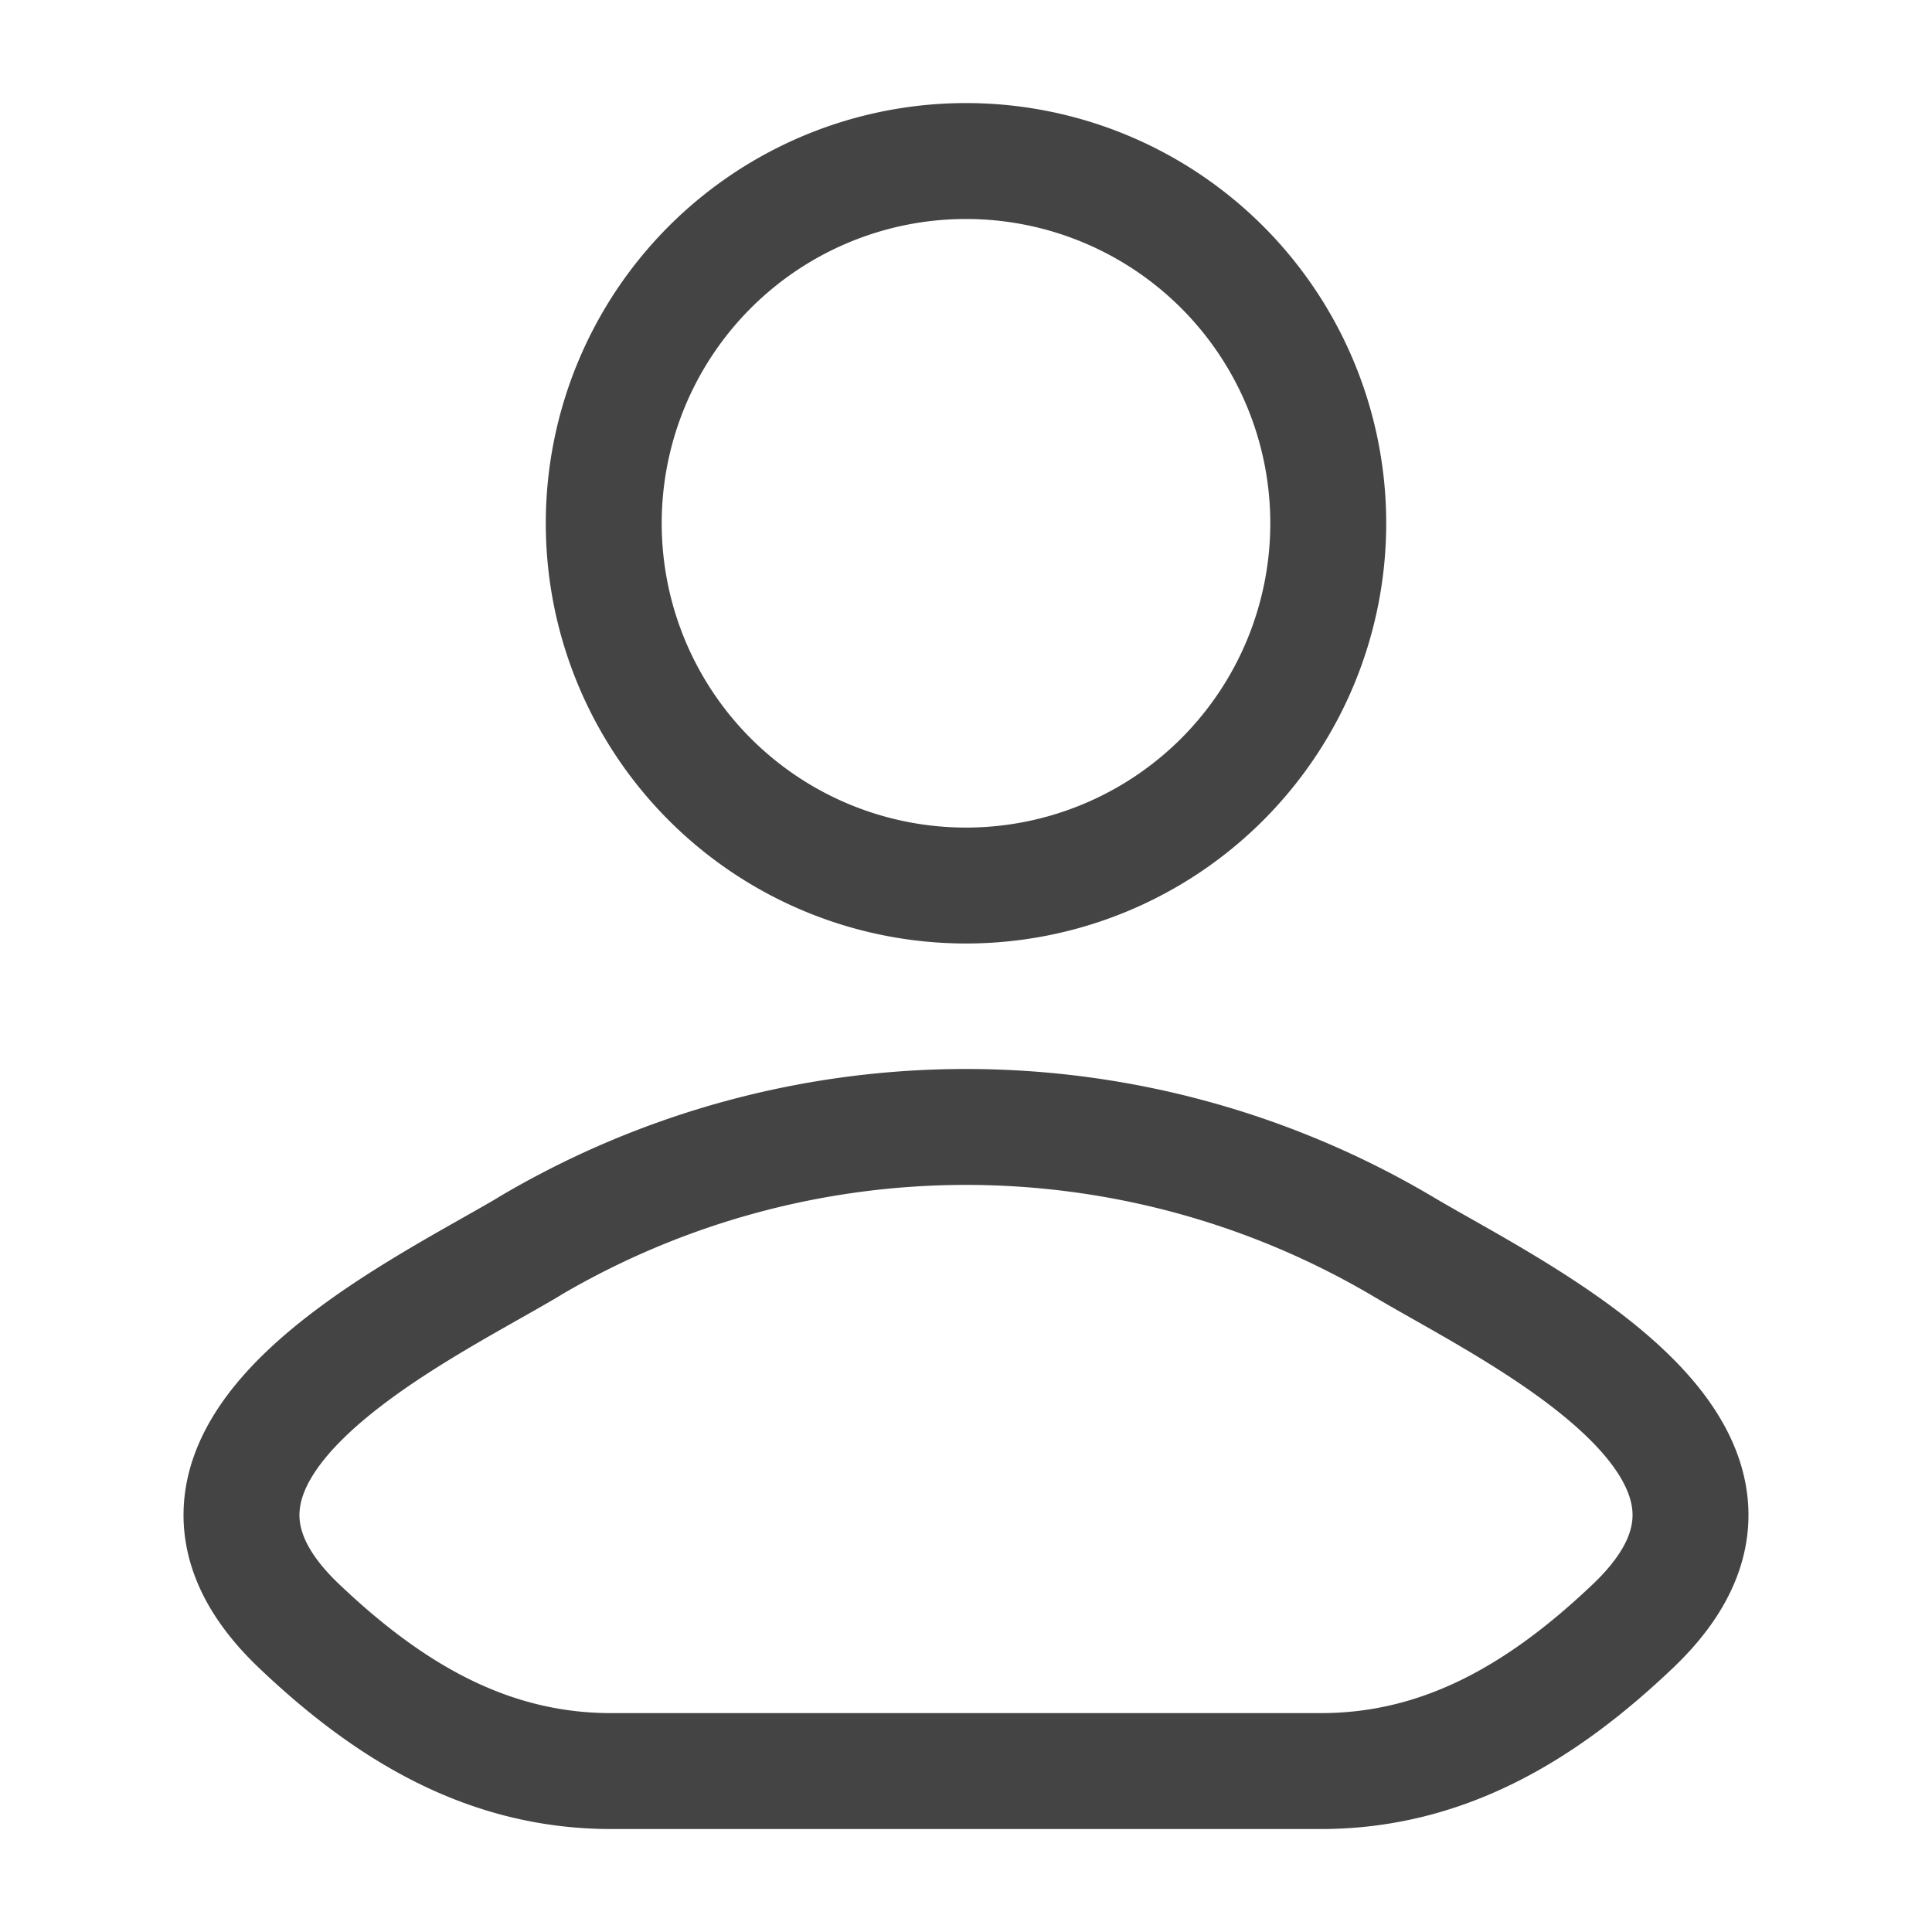
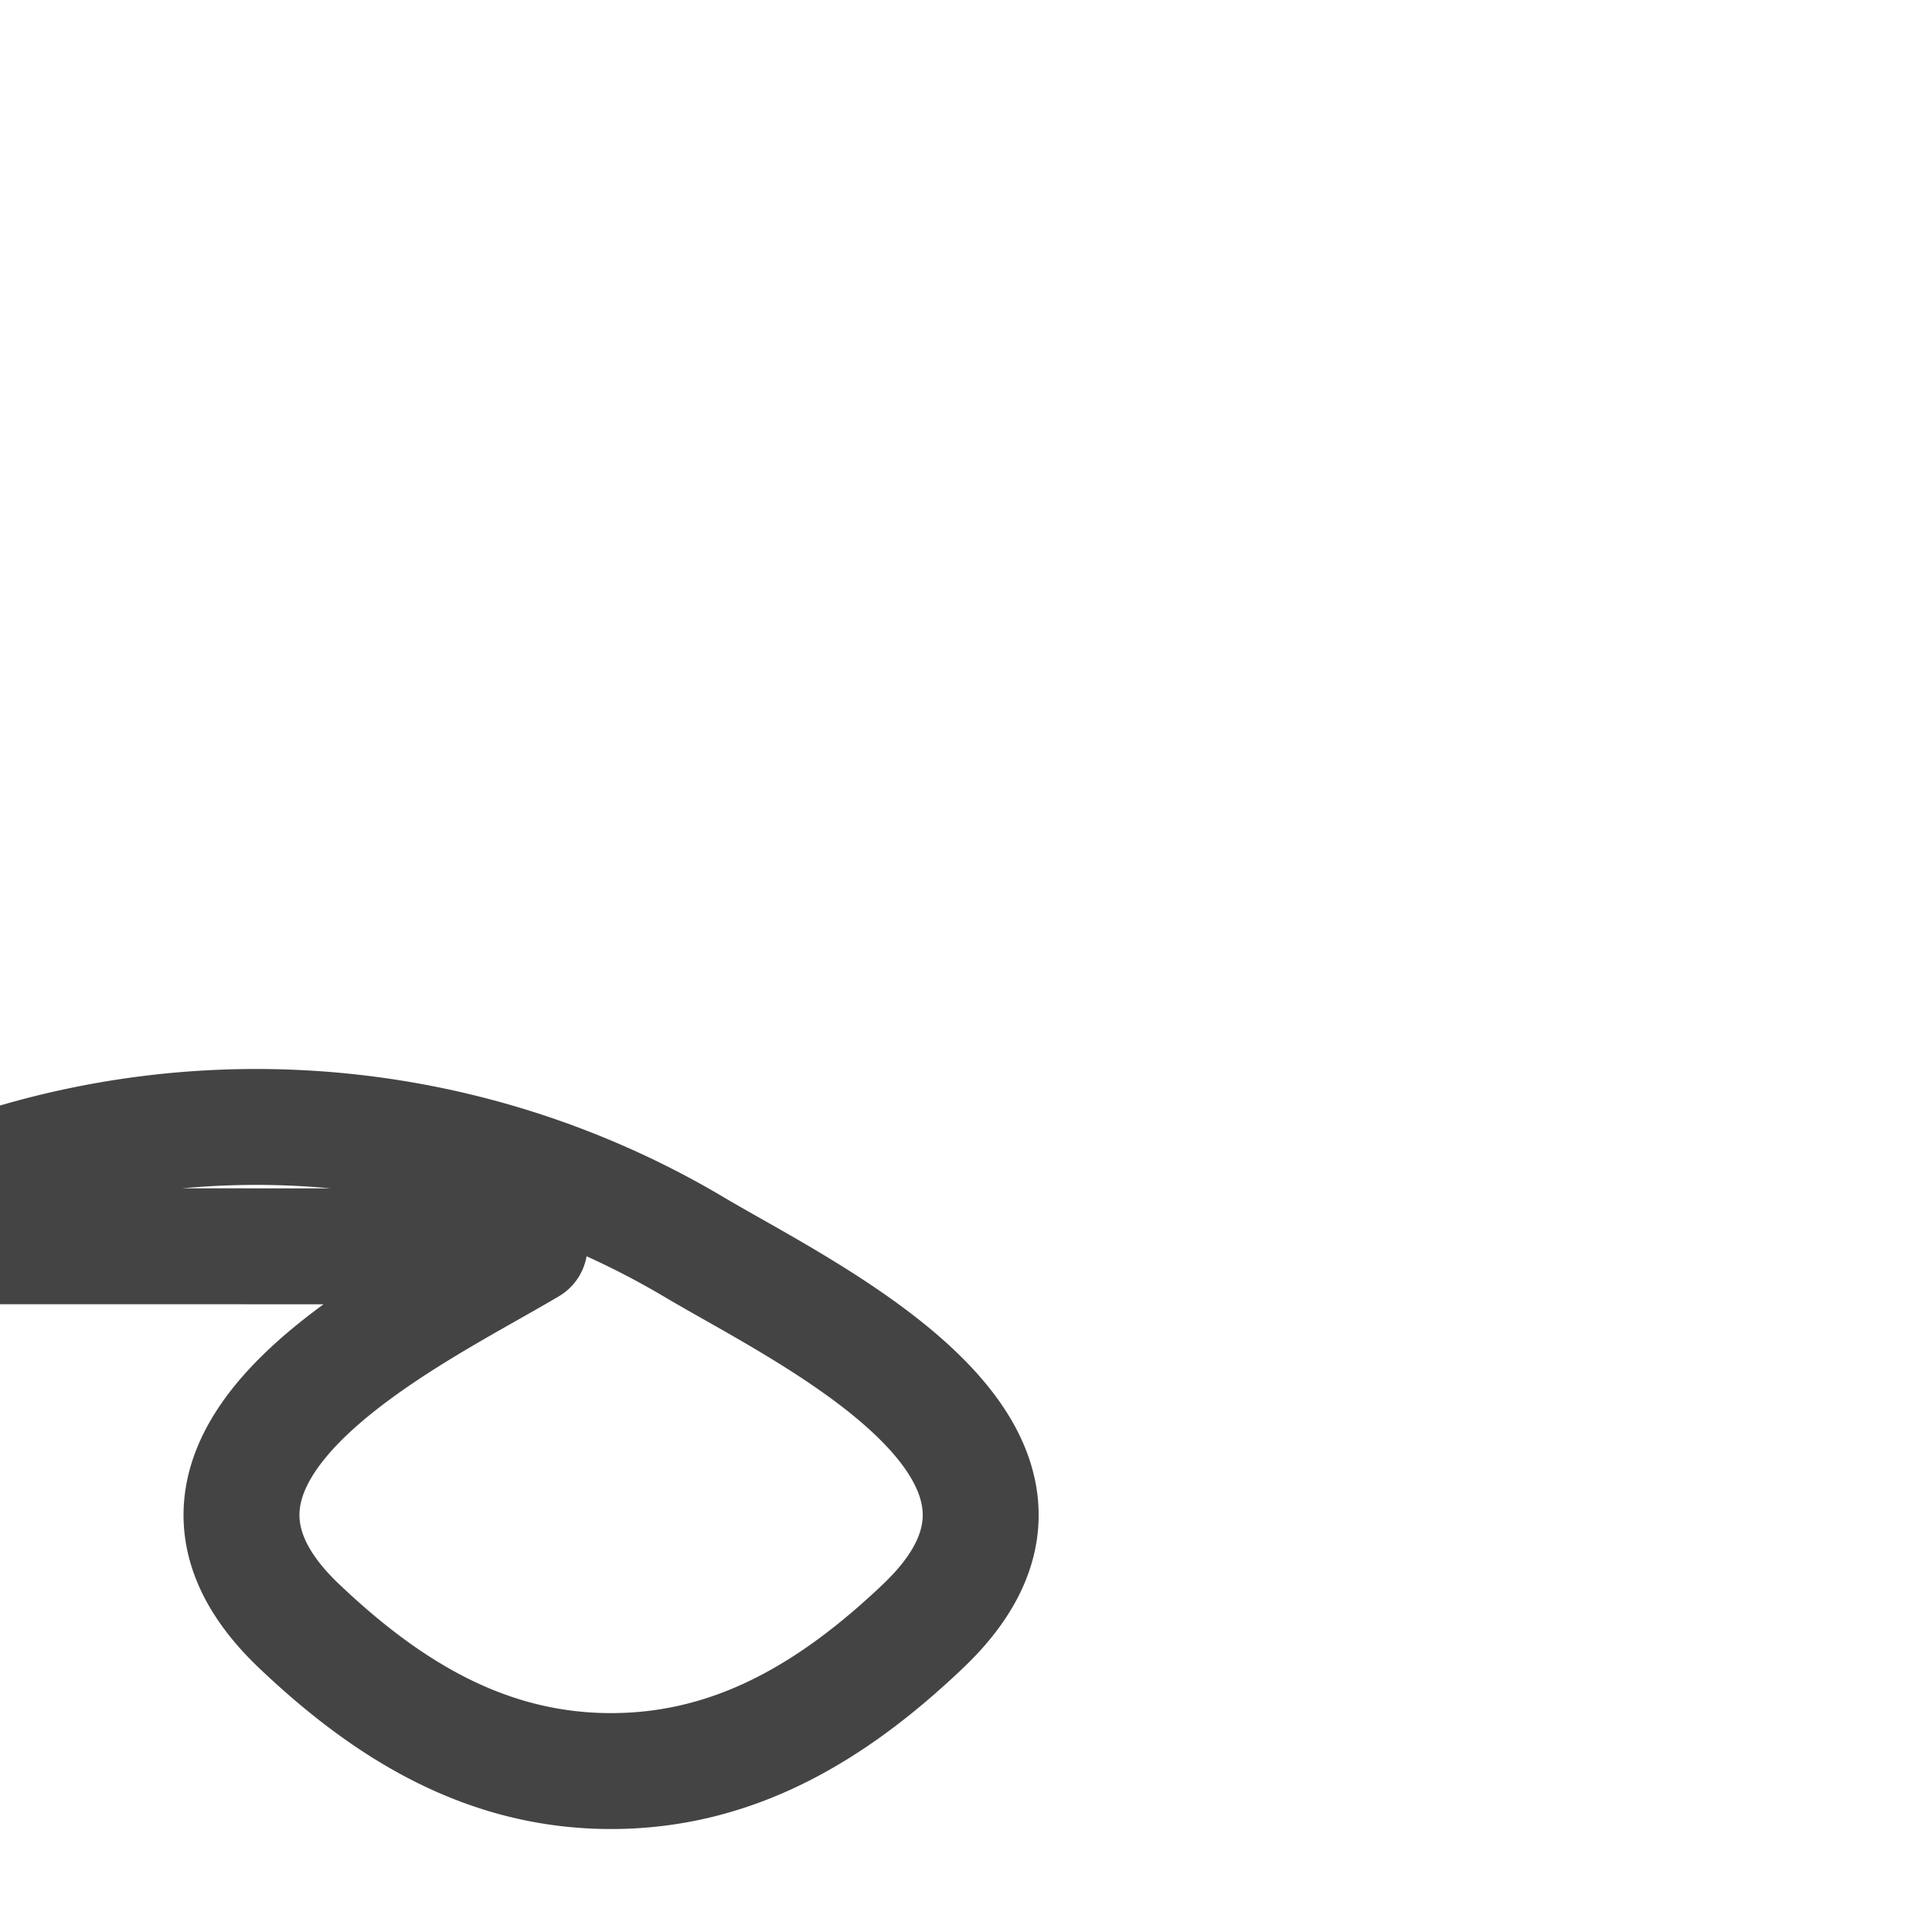
<svg xmlns="http://www.w3.org/2000/svg" width="20" height="20" fill="none">
-   <path stroke="#444" stroke-linecap="round" stroke-linejoin="round" stroke-width="1.2" d="M5.481 12.902c-1.179.702-4.27 2.135-2.387 3.929.92.876 1.944 1.503 3.232 1.503h7.348c1.288 0 2.312-.627 3.232-1.503 1.883-1.794-1.208-3.227-2.387-3.93a8.886 8.886 0 0 0-9.038 0Z" />
-   <path stroke="#444" stroke-width="1.2" d="M13.75 5.417a3.75 3.75 0 1 1-7.5 0 3.75 3.75 0 0 1 7.5 0Z" />
+   <path stroke="#444" stroke-linecap="round" stroke-linejoin="round" stroke-width="1.2" d="M5.481 12.902c-1.179.702-4.27 2.135-2.387 3.929.92.876 1.944 1.503 3.232 1.503c1.288 0 2.312-.627 3.232-1.503 1.883-1.794-1.208-3.227-2.387-3.93a8.886 8.886 0 0 0-9.038 0Z" />
</svg>